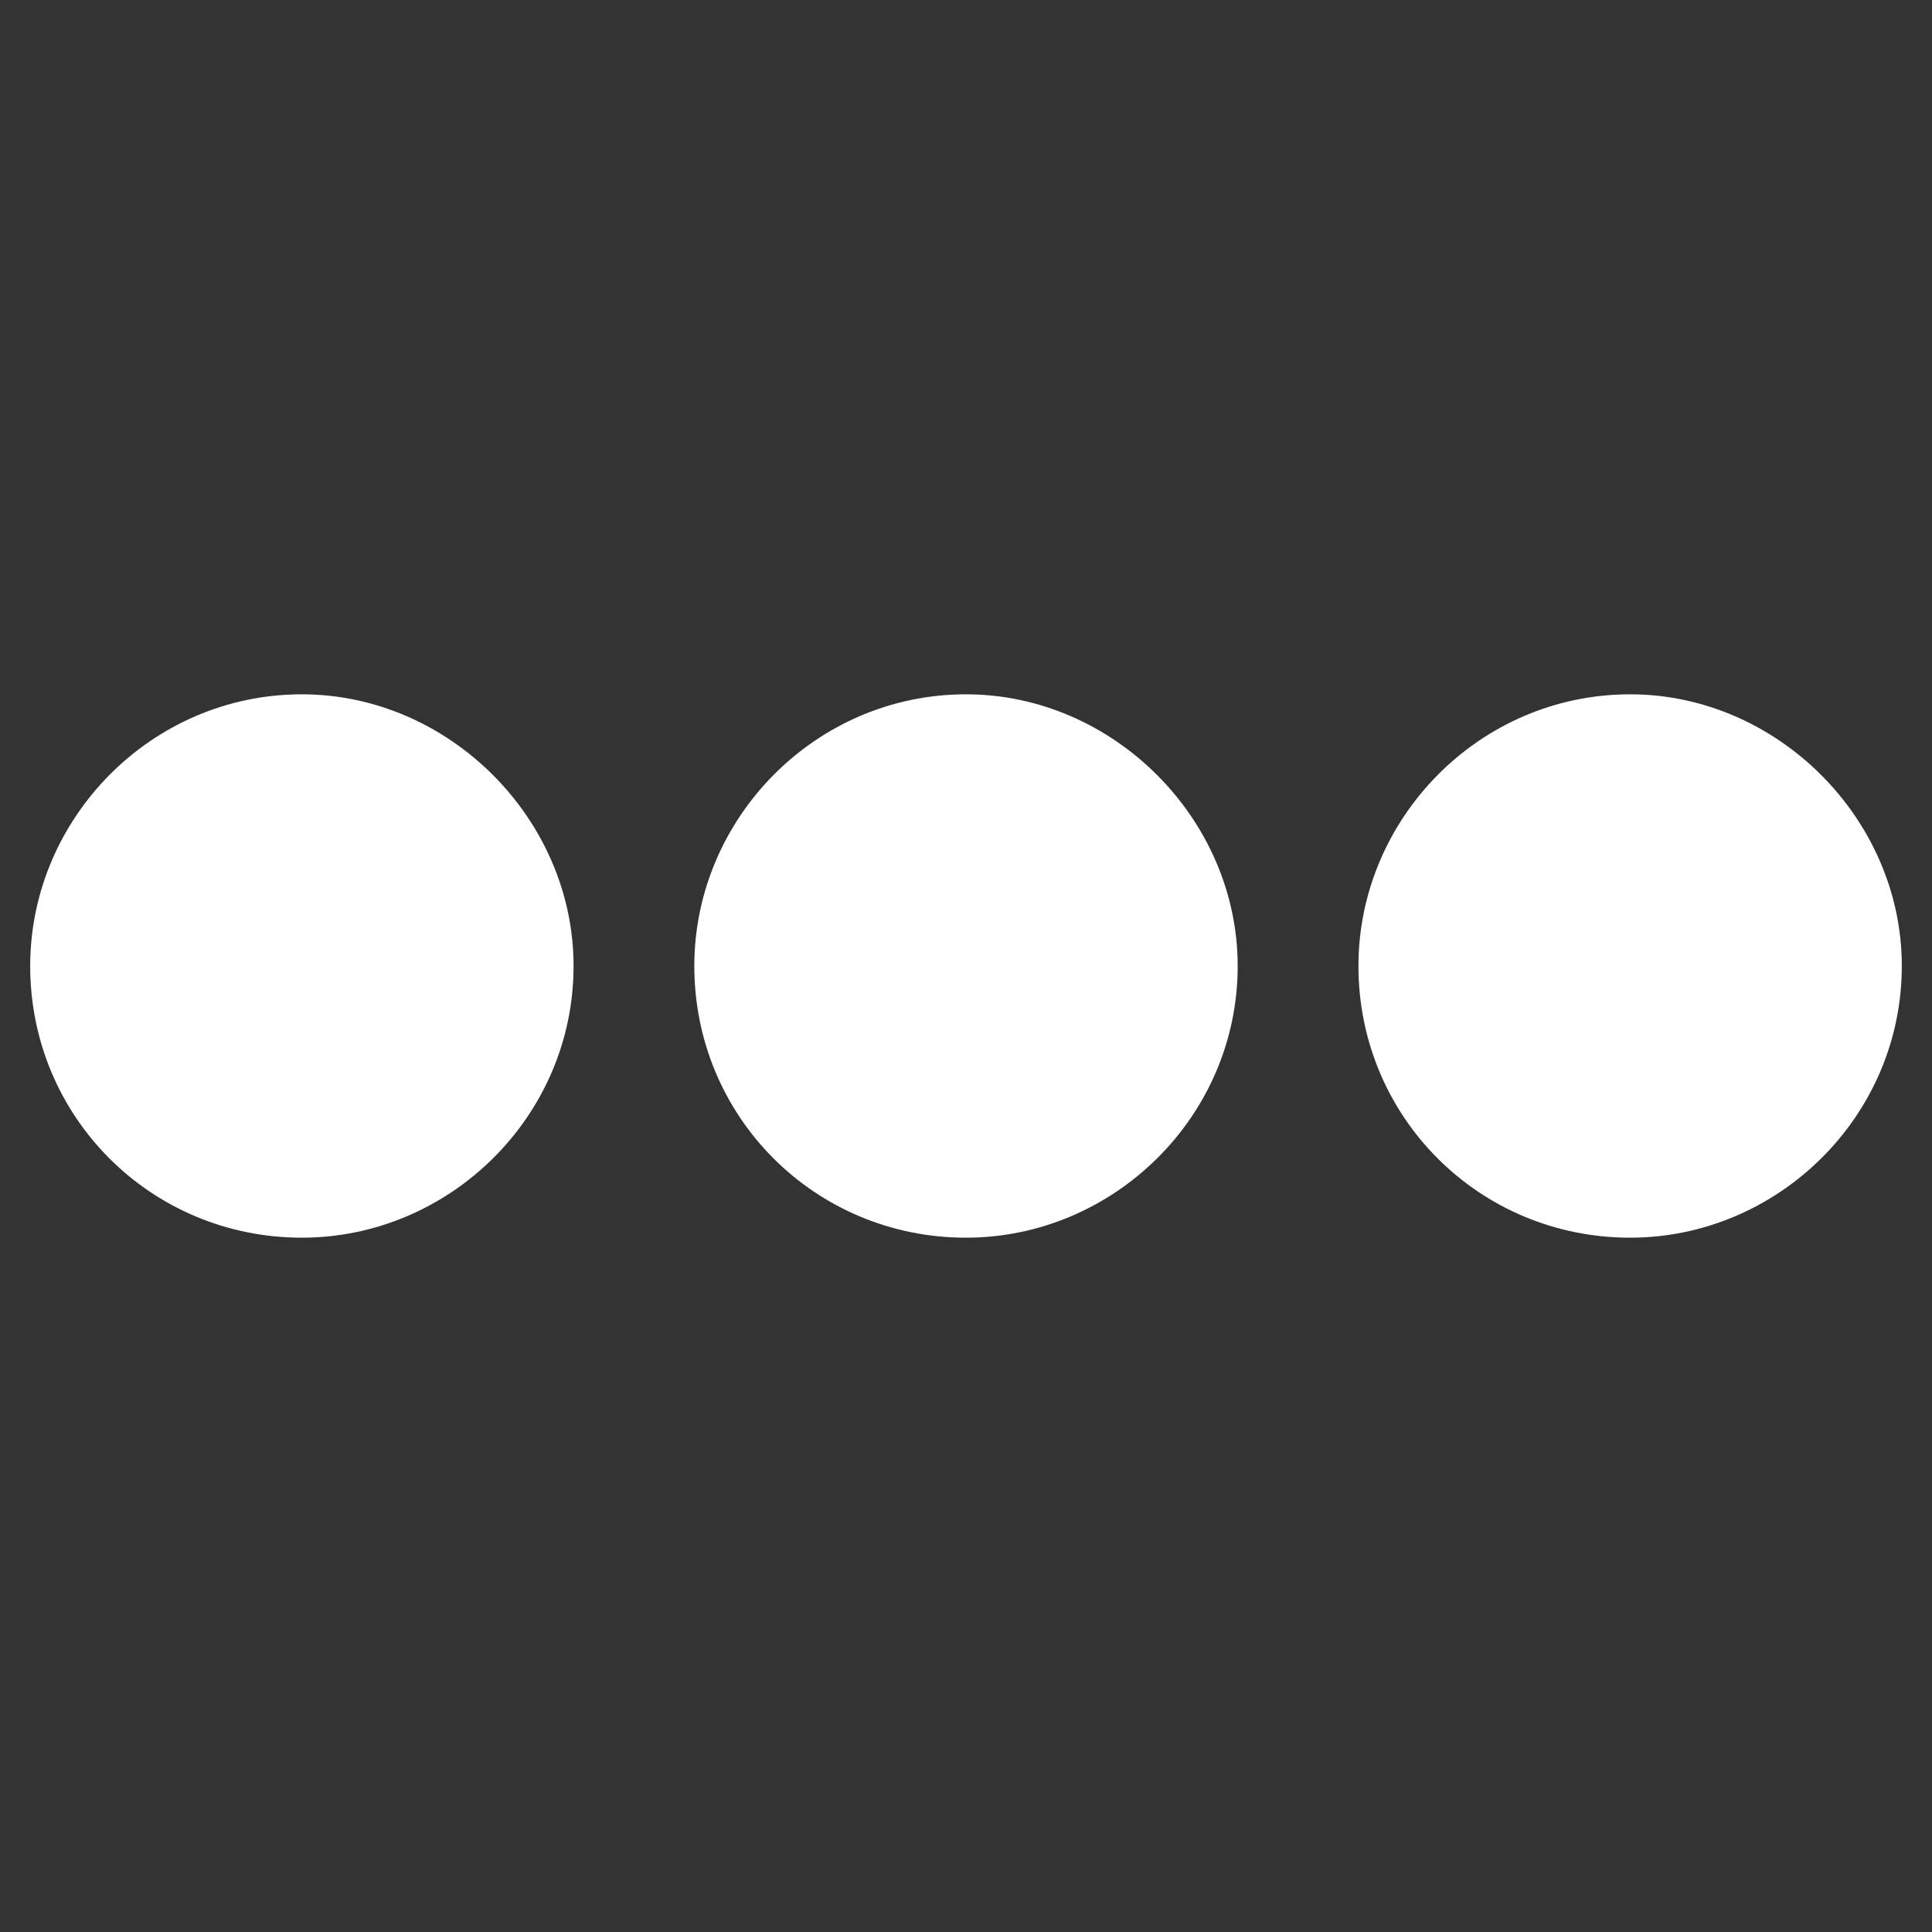
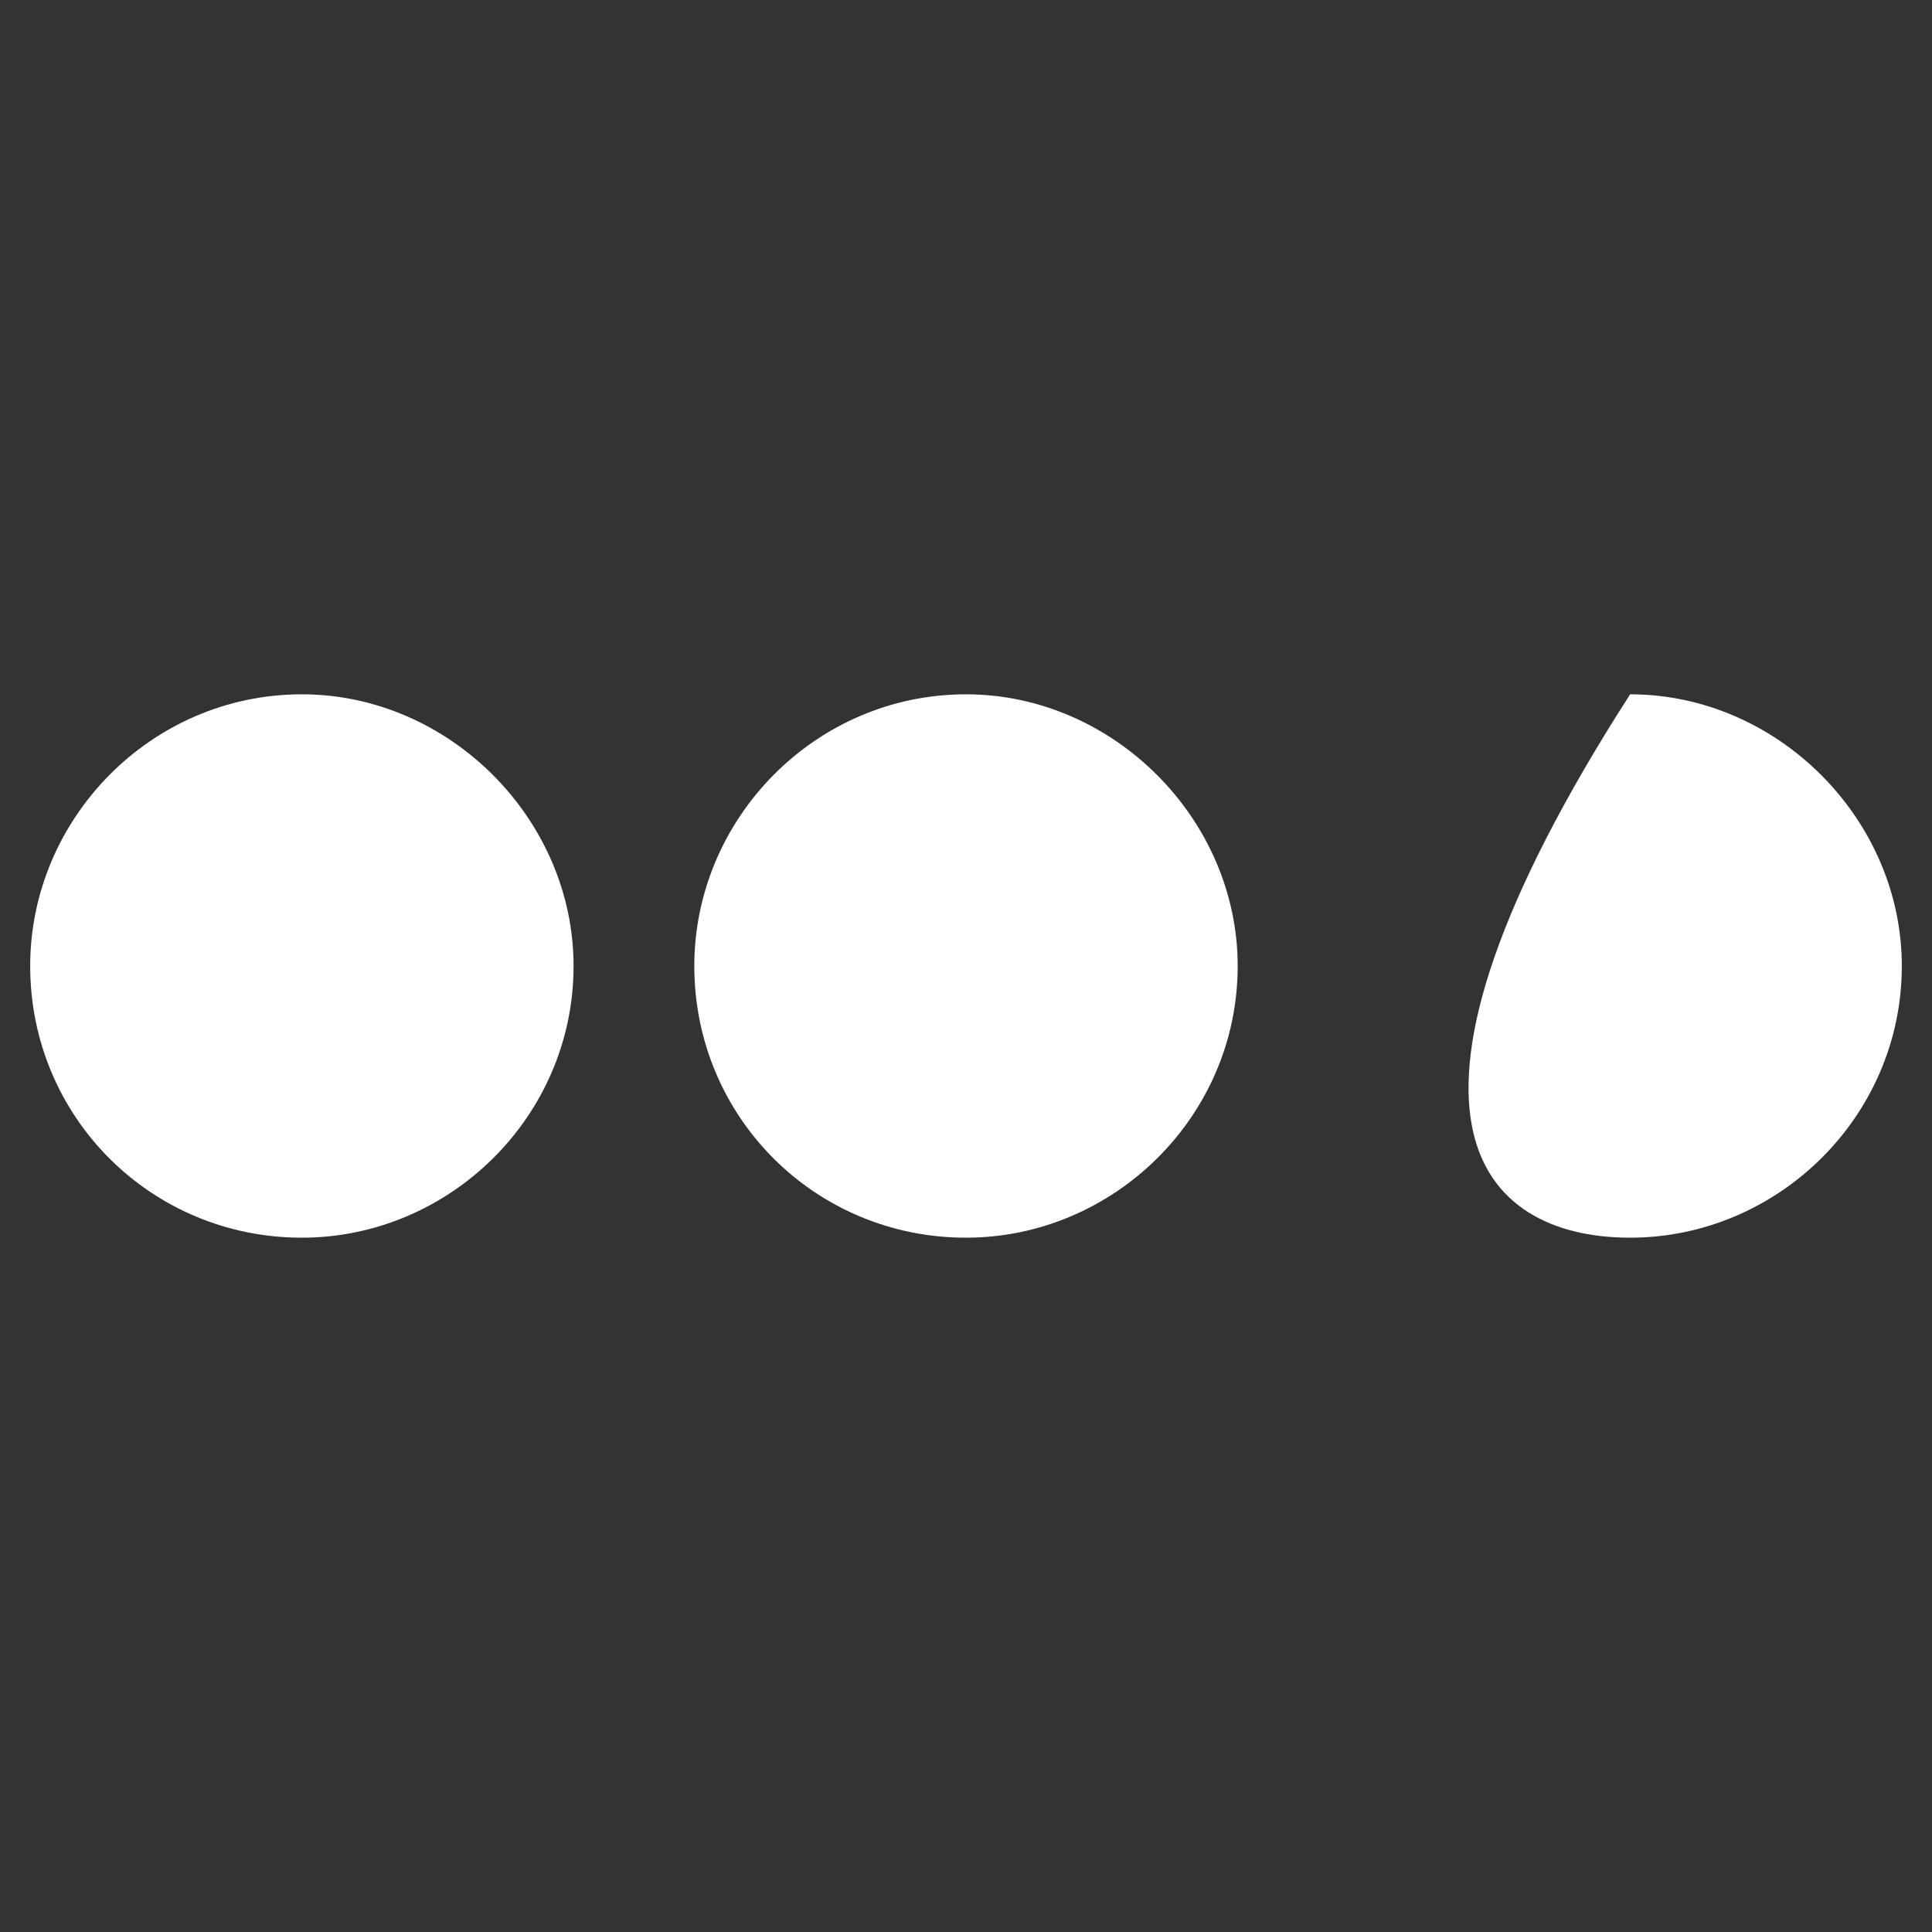
<svg xmlns="http://www.w3.org/2000/svg" width="24" height="24" viewBox="0 0 24 24" fill="none">
  <rect x="0" y="0" width="24" height="24" fill="#333333" stroke="none" />
-   <path d="M15.375 12C15.375 10.172 13.828 8.625 12 8.625C10.125 8.625 8.625 10.172 8.625 12C8.625 13.875 10.125 15.375 12 15.375C13.828 15.375 15.375 13.875 15.375 12ZM20.25 8.625C18.375 8.625 16.875 10.172 16.875 12C16.875 13.875 18.375 15.375 20.25 15.375C22.078 15.375 23.625 13.875 23.625 12C23.625 10.172 22.078 8.625 20.25 8.625ZM3.75 8.625C1.875 8.625 0.375 10.172 0.375 12C0.375 13.875 1.875 15.375 3.75 15.375C5.578 15.375 7.125 13.875 7.125 12C7.125 10.172 5.578 8.625 3.75 8.625Z" fill="white" />
+   <path d="M15.375 12C15.375 10.172 13.828 8.625 12 8.625C10.125 8.625 8.625 10.172 8.625 12C8.625 13.875 10.125 15.375 12 15.375C13.828 15.375 15.375 13.875 15.375 12ZM20.25 8.625C16.875 13.875 18.375 15.375 20.25 15.375C22.078 15.375 23.625 13.875 23.625 12C23.625 10.172 22.078 8.625 20.25 8.625ZM3.75 8.625C1.875 8.625 0.375 10.172 0.375 12C0.375 13.875 1.875 15.375 3.75 15.375C5.578 15.375 7.125 13.875 7.125 12C7.125 10.172 5.578 8.625 3.75 8.625Z" fill="white" />
</svg>